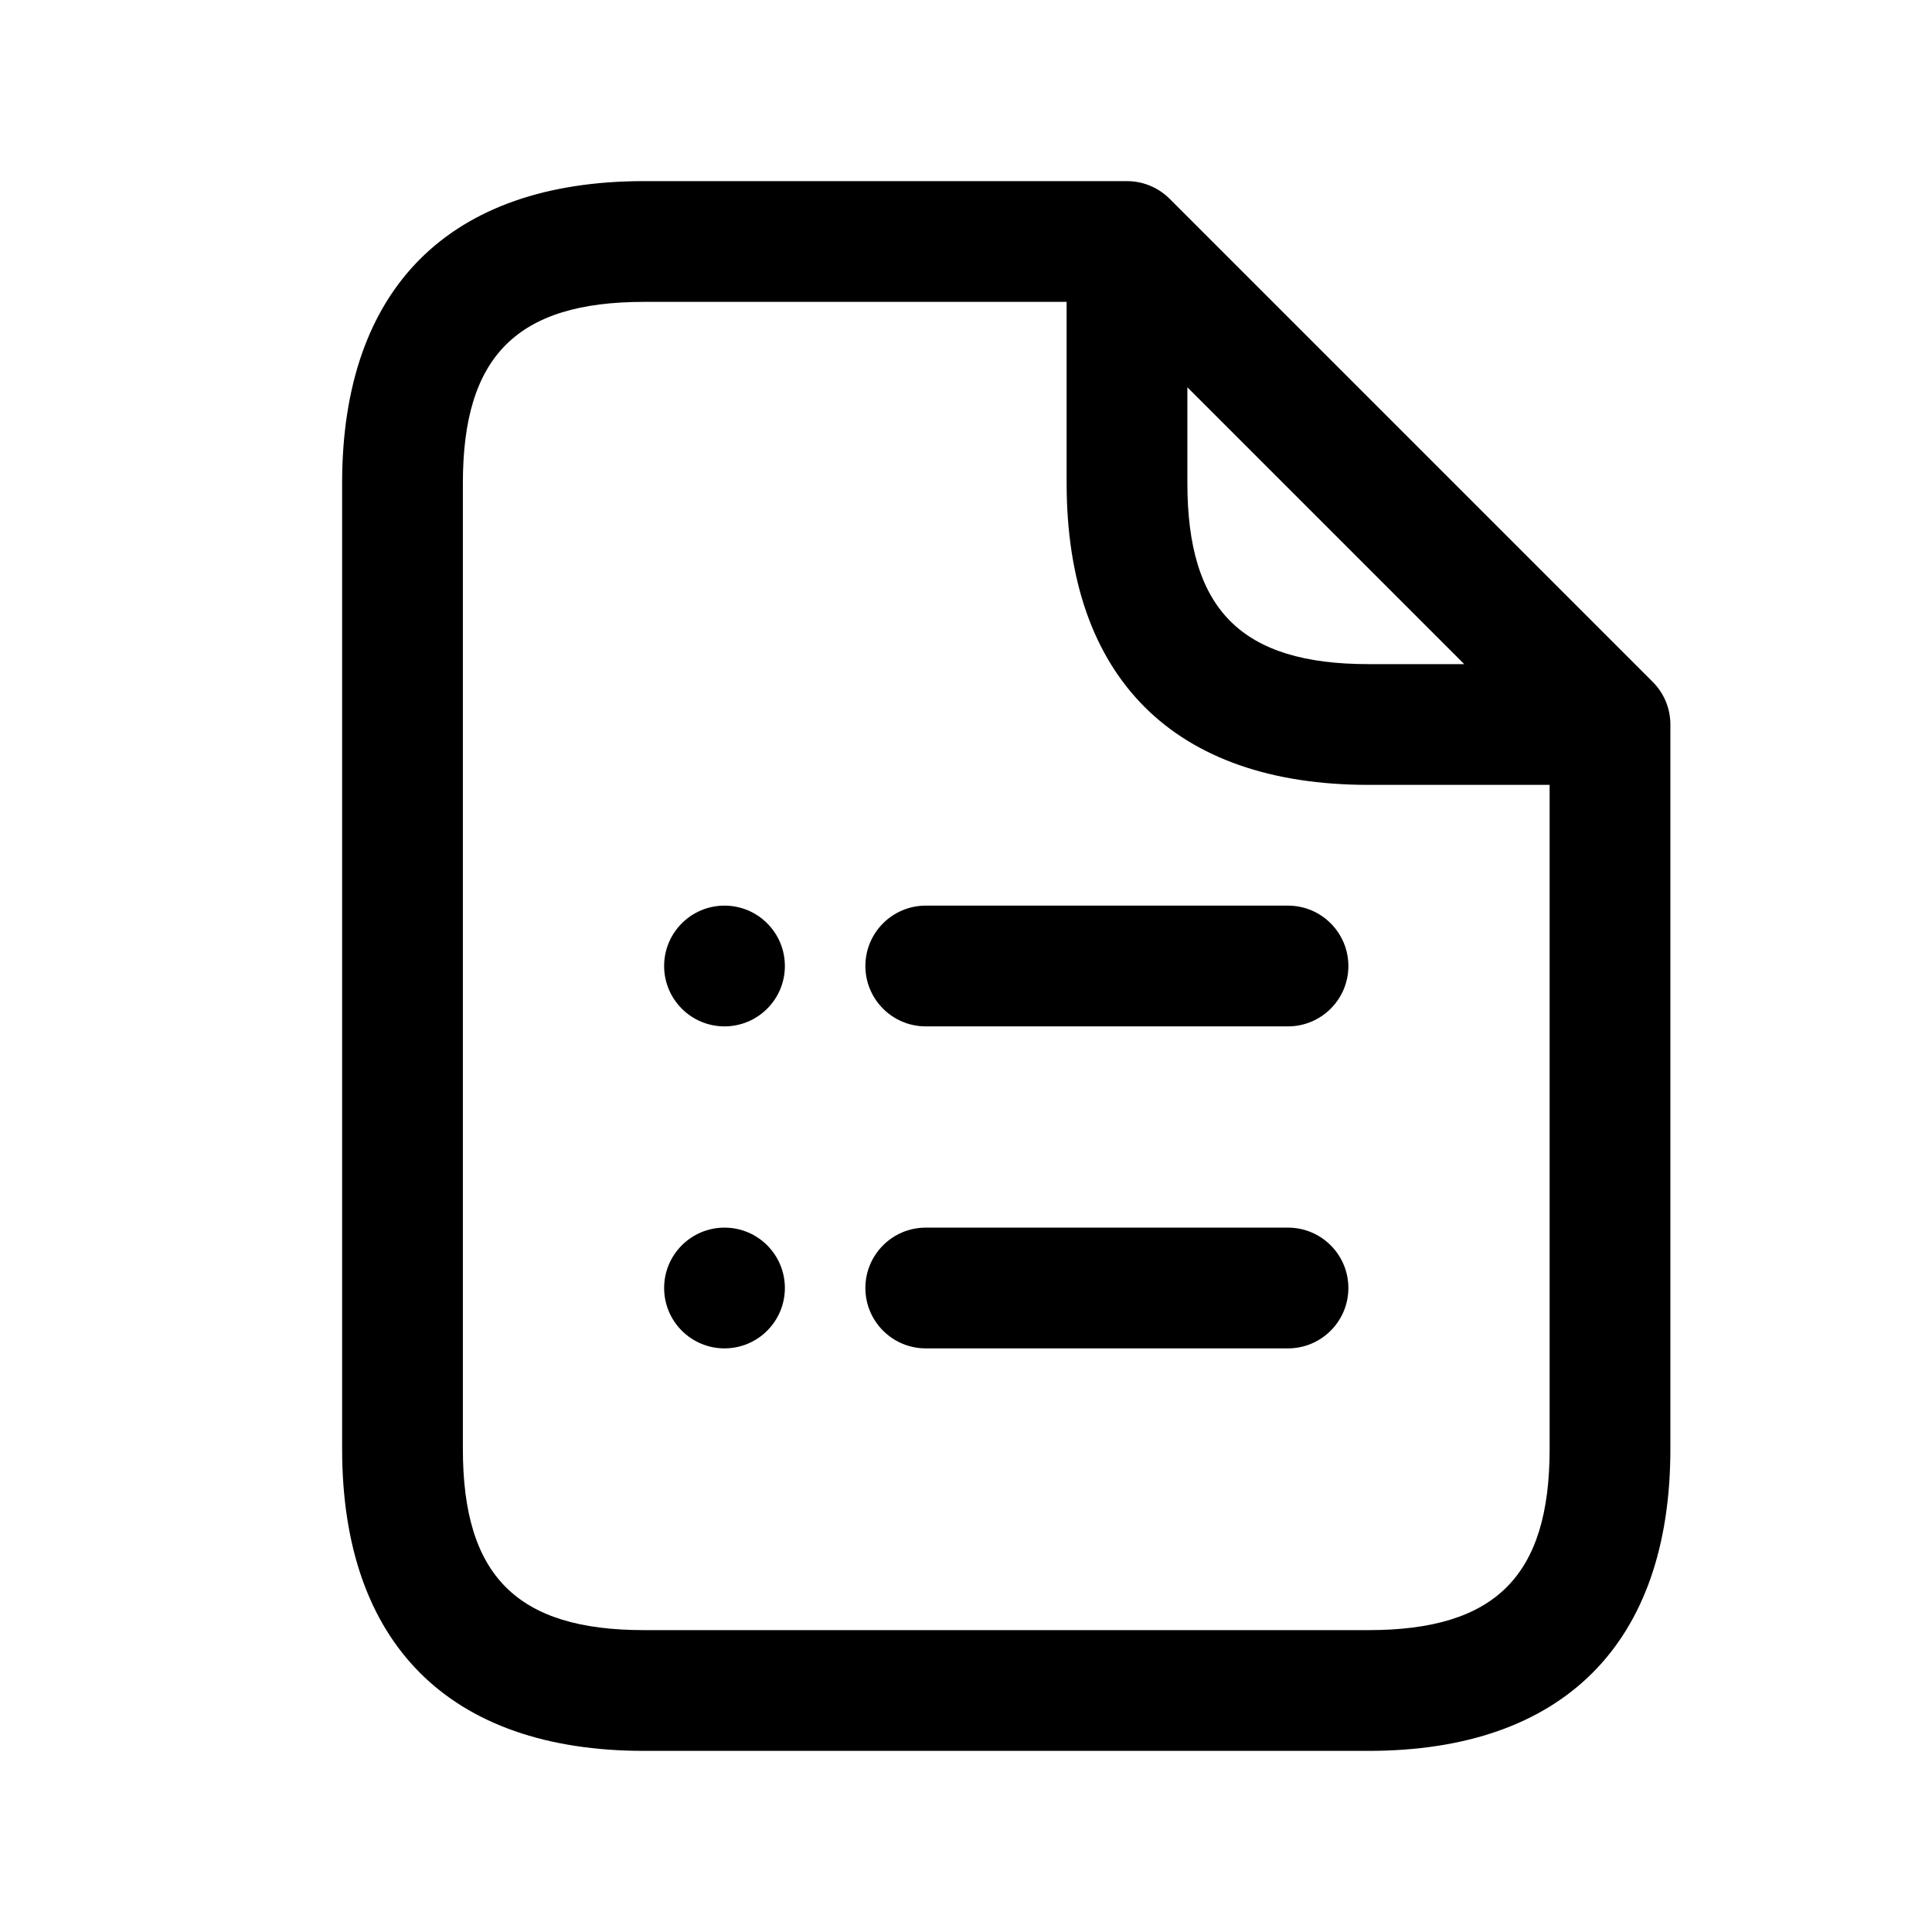
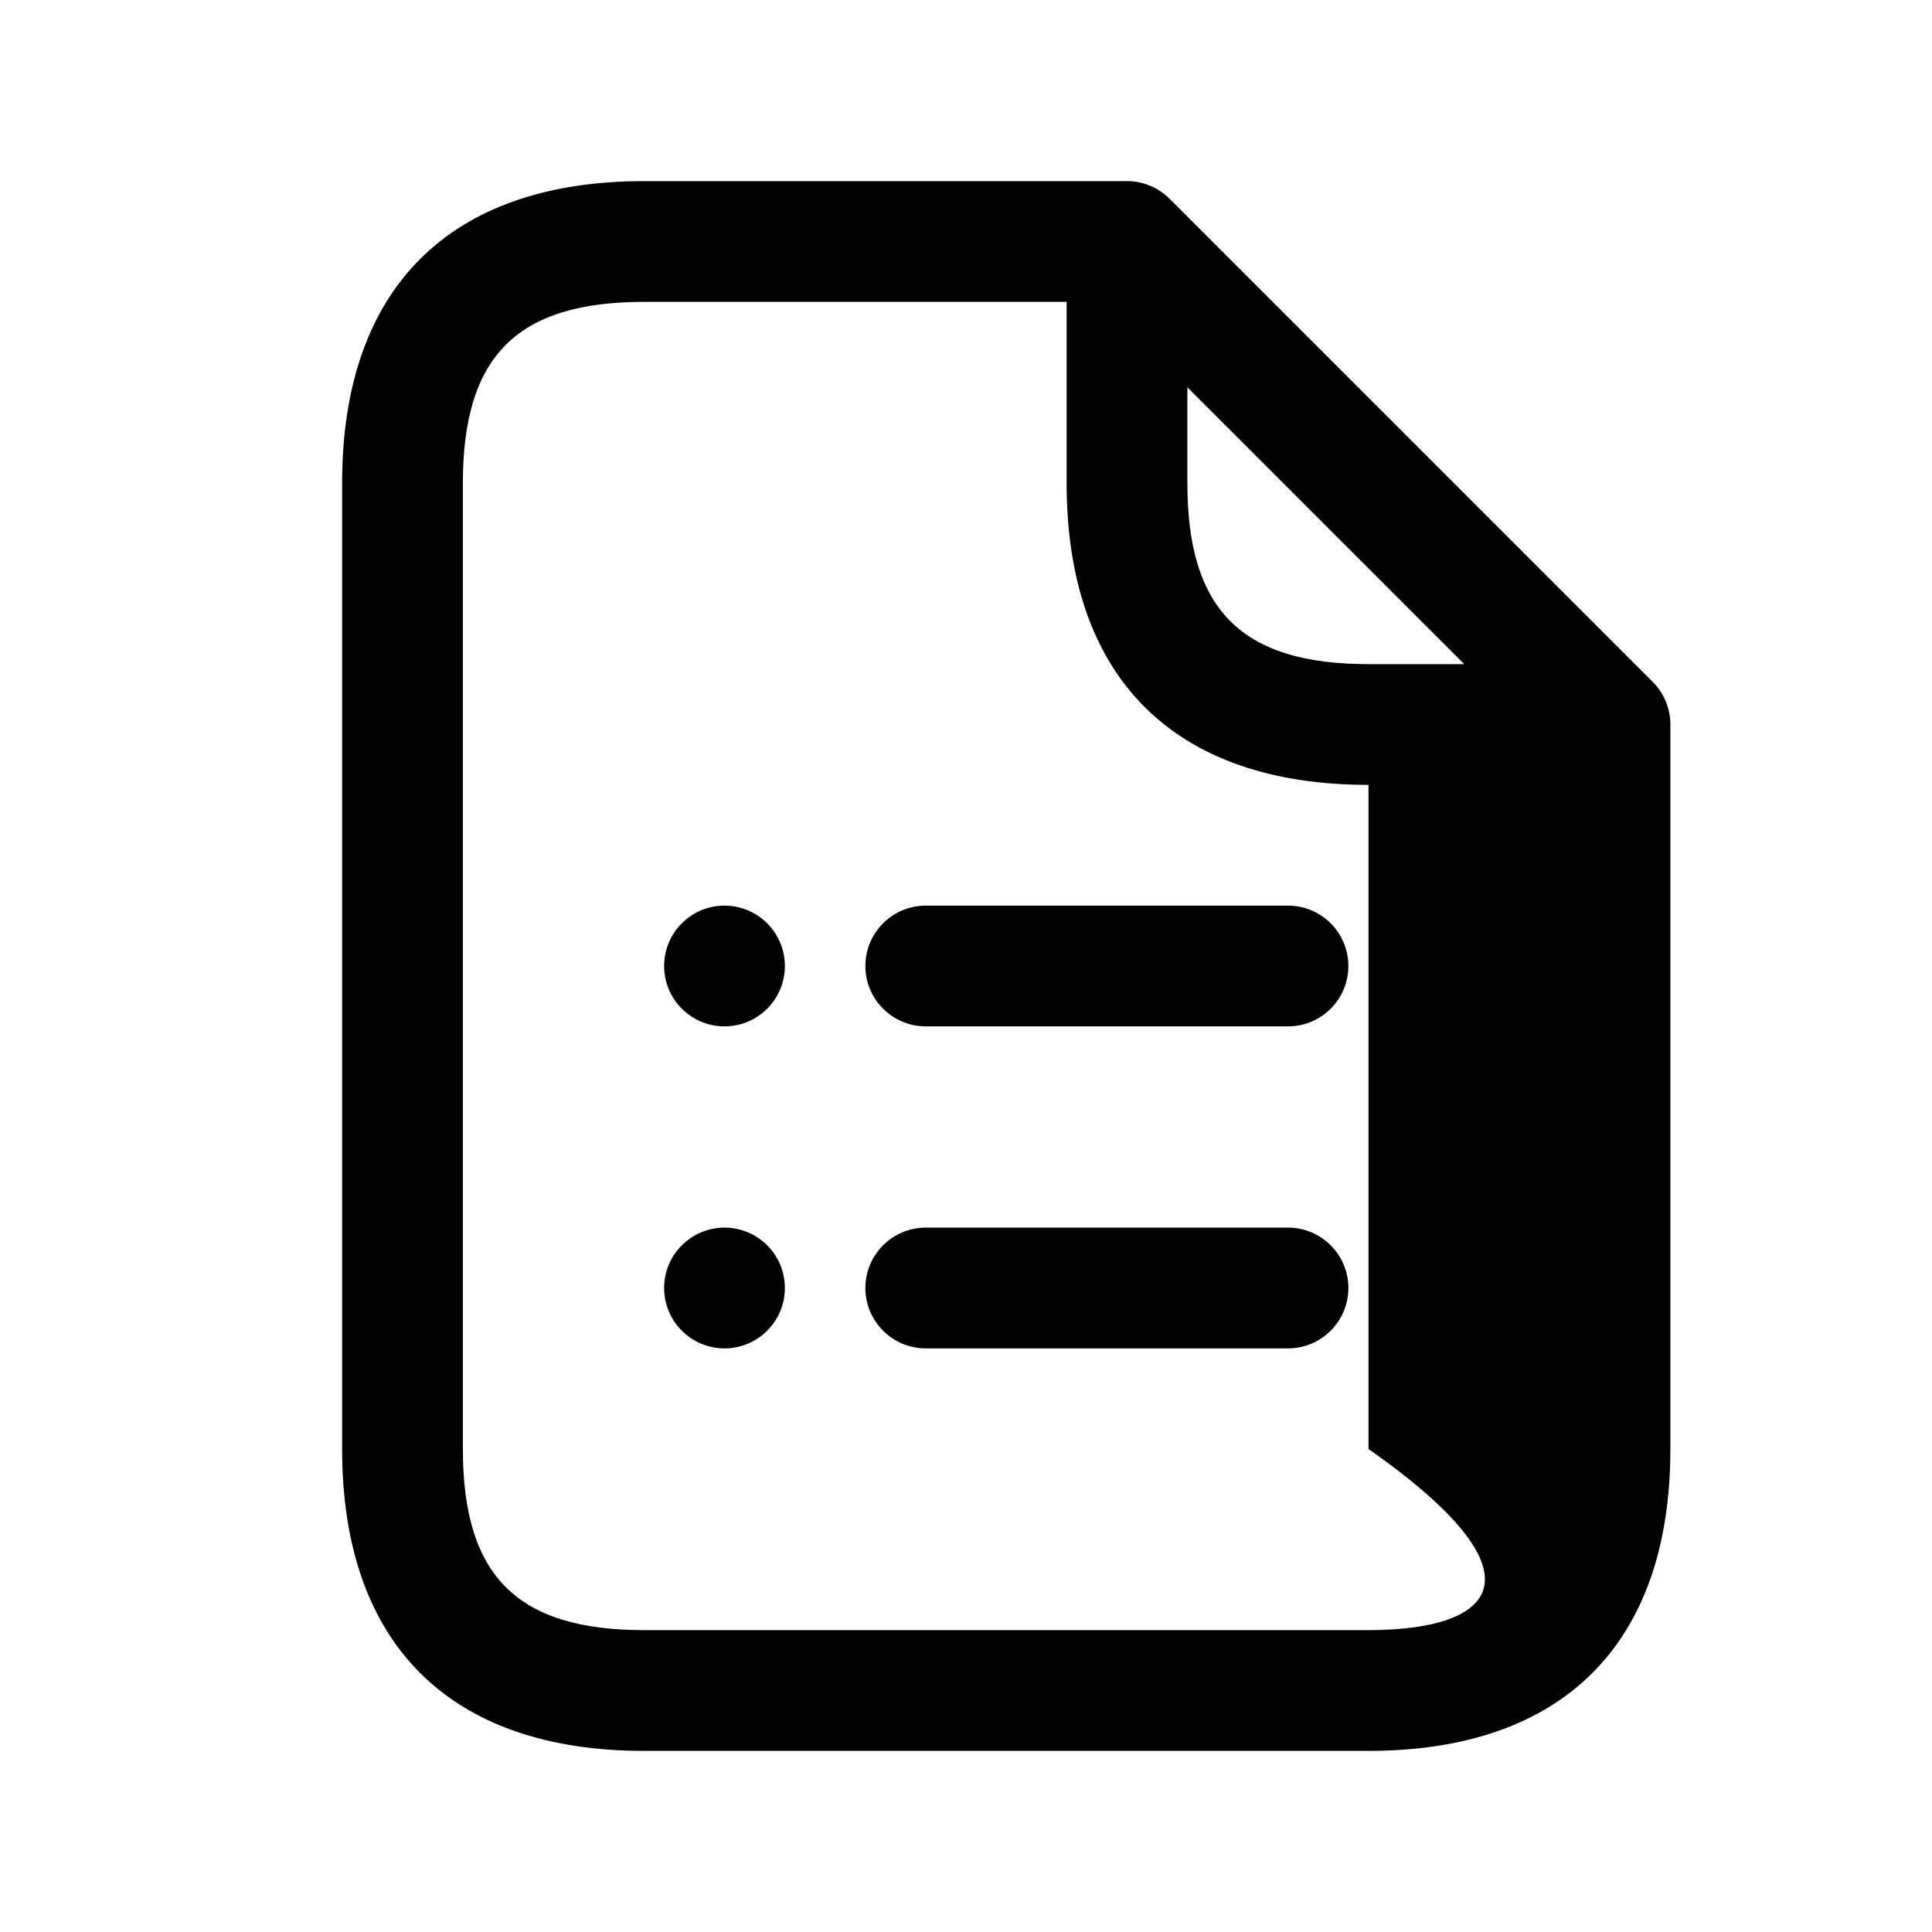
<svg xmlns="http://www.w3.org/2000/svg" width="24" height="24" viewBox="0 0 24 24" fill="none">
-   <path d="M20.53 8.47L14.53 2.47C14.389 2.329 14.199 2.25 14 2.25H8C5.582 2.25 4.25 3.582 4.25 6V18C4.25 20.418 5.582 21.75 8 21.75H17C19.418 21.75 20.75 20.418 20.75 18V9C20.75 8.801 20.671 8.61 20.53 8.47ZM14.75 4.811L18.189 8.25H17C15.423 8.25 14.75 7.577 14.75 6V4.811ZM17 20.25H8C6.423 20.25 5.75 19.577 5.75 18V6C5.75 4.423 6.423 3.75 8 3.75H13.25V6C13.25 8.418 14.582 9.75 17 9.75H19.25V18C19.25 19.577 18.577 20.25 17 20.25ZM9.75 12C9.75 12.414 9.414 12.75 9 12.75C8.586 12.75 8.25 12.414 8.25 12C8.25 11.586 8.586 11.25 9 11.25C9.414 11.25 9.75 11.586 9.75 12ZM9.75 16C9.75 16.414 9.414 16.75 9 16.75C8.586 16.75 8.25 16.414 8.25 16C8.25 15.586 8.586 15.25 9 15.25C9.414 15.25 9.75 15.586 9.75 16ZM16.75 12C16.75 12.414 16.414 12.75 16 12.75H11.5C11.086 12.75 10.75 12.414 10.75 12C10.75 11.586 11.086 11.25 11.5 11.25H16C16.414 11.25 16.75 11.586 16.75 12ZM16.75 16C16.75 16.414 16.414 16.75 16 16.75H11.5C11.086 16.75 10.75 16.414 10.75 16C10.75 15.586 11.086 15.25 11.5 15.25H16C16.414 15.25 16.75 15.586 16.75 16Z" fill="black" />
+   <path d="M20.53 8.47L14.53 2.47C14.389 2.329 14.199 2.25 14 2.25H8C5.582 2.25 4.25 3.582 4.25 6V18C4.25 20.418 5.582 21.75 8 21.75H17C19.418 21.75 20.75 20.418 20.75 18V9C20.75 8.801 20.671 8.61 20.53 8.47ZM14.75 4.811L18.189 8.25H17C15.423 8.25 14.75 7.577 14.75 6V4.811ZM17 20.25H8C6.423 20.25 5.75 19.577 5.75 18V6C5.75 4.423 6.423 3.75 8 3.75H13.25V6C13.25 8.418 14.582 9.75 17 9.75V18C19.25 19.577 18.577 20.25 17 20.25ZM9.75 12C9.75 12.414 9.414 12.75 9 12.75C8.586 12.75 8.25 12.414 8.25 12C8.25 11.586 8.586 11.25 9 11.25C9.414 11.25 9.75 11.586 9.75 12ZM9.75 16C9.75 16.414 9.414 16.75 9 16.75C8.586 16.75 8.25 16.414 8.25 16C8.25 15.586 8.586 15.25 9 15.25C9.414 15.25 9.75 15.586 9.75 16ZM16.75 12C16.75 12.414 16.414 12.75 16 12.75H11.5C11.086 12.75 10.75 12.414 10.75 12C10.75 11.586 11.086 11.25 11.5 11.25H16C16.414 11.25 16.75 11.586 16.75 12ZM16.75 16C16.75 16.414 16.414 16.75 16 16.75H11.5C11.086 16.75 10.75 16.414 10.75 16C10.75 15.586 11.086 15.25 11.5 15.25H16C16.414 15.25 16.75 15.586 16.75 16Z" fill="black" />
</svg>